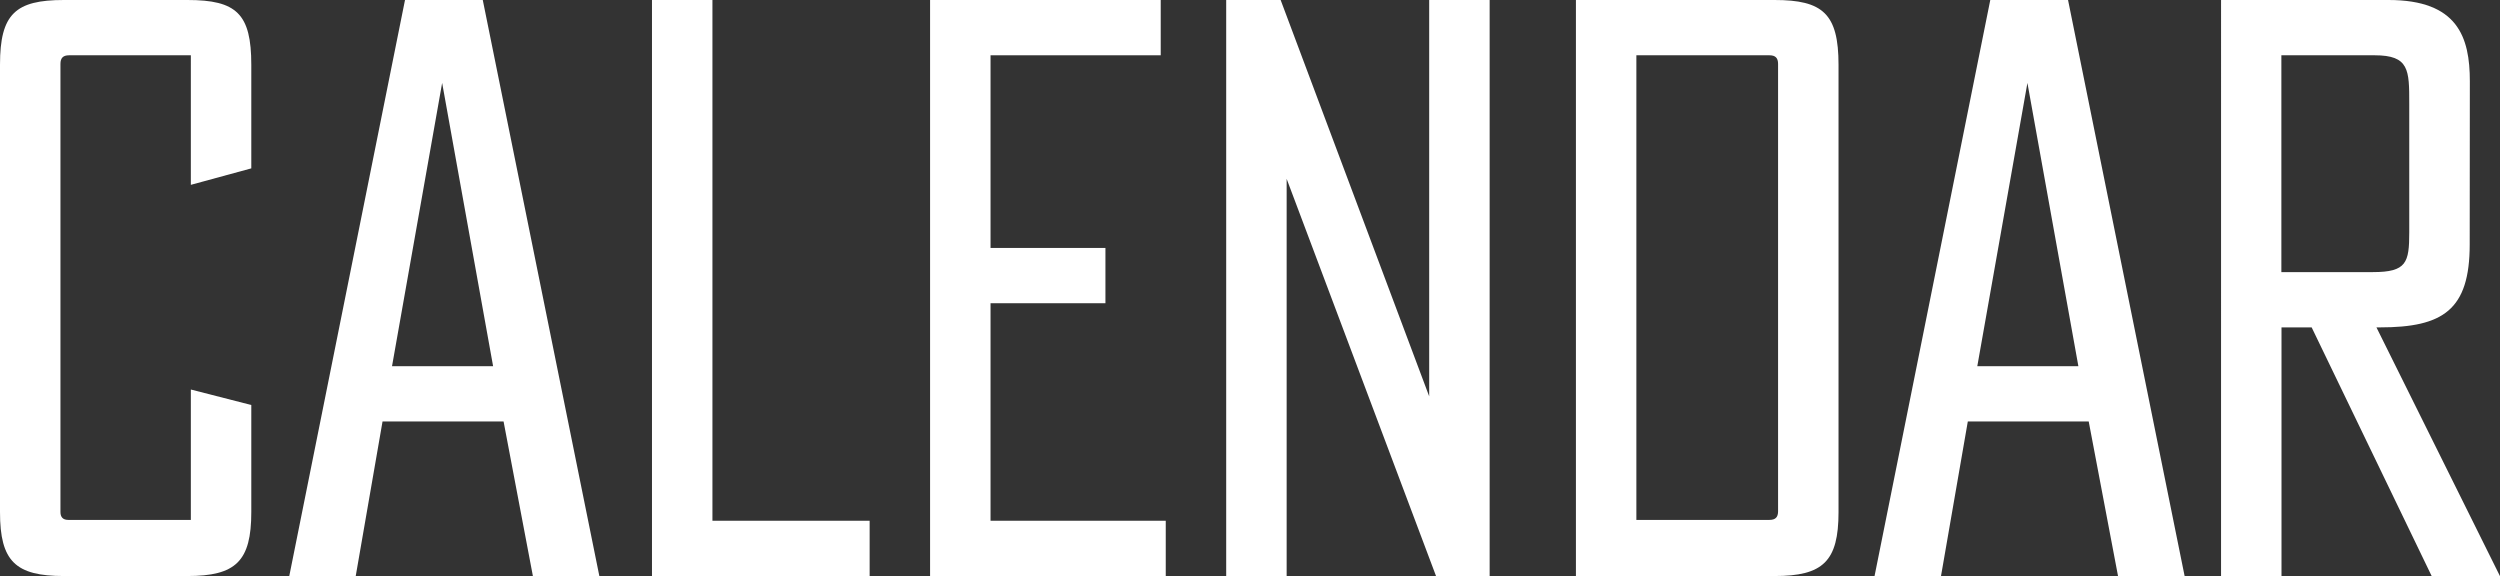
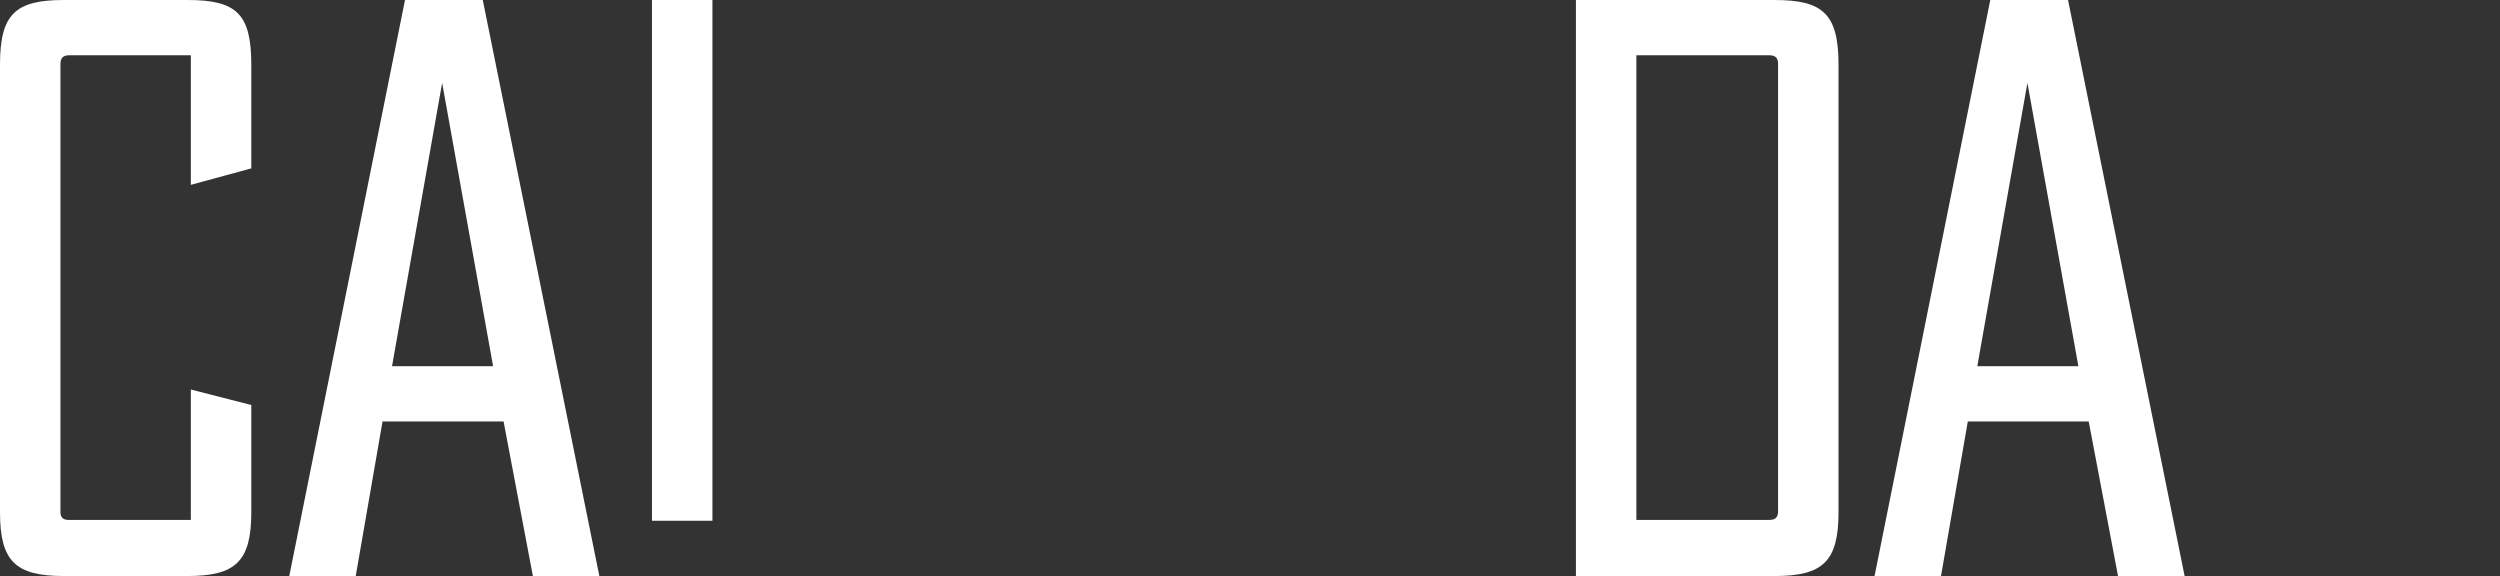
<svg xmlns="http://www.w3.org/2000/svg" version="1.1" id="レイヤー_1" x="0px" y="0px" viewBox="0 0 179.07 41.26" style="enable-background:new 0 0 179.07 41.26;" xml:space="preserve">
  <rect x="0" y="0" width="179.07" height="41.26" fill="#333333" stroke="none" />
  <style type="text/css">
	.st0{fill:#FFFFFF;}
</style>
  <g>
    <g>
      <path class="st0" d="M18,36.68c0,3.53-1.11,4.58-4.58,4.58H4.58C1.11,41.26,0,40.21,0,36.68V4.64C0,0.99,1.11,0,4.58,0h8.85    C16.95,0,18,0.99,18,4.64v7.42l-4.33,1.18V3.96H4.95c-0.43,0-0.62,0.19-0.62,0.62v32.1c0,0.37,0.19,0.56,0.56,0.56h8.78V27.9    L18,29.01V36.68z" />
      <path class="st0" d="M38.17,41.26l-2.1-11.07H27.4l-1.92,11.07h-4.76L29.01,0h5.57l8.35,41.26H38.17z M31.67,5.94l-3.59,20.29    h7.24L31.67,5.94z" />
      <path class="st0" d="M151.71,41.26l-2.1-11.07h-8.66l-1.92,11.07h-4.76L142.56,0h5.57l8.35,41.26H151.71z M145.22,5.94    l-3.59,20.29h7.24L145.22,5.94z" />
-       <path class="st0" d="M46.7,41.26V0h4.33v37.3h11.26v3.96H46.7z" />
-       <path class="st0" d="M66.62,41.26V0h16.52v3.96H70.95v13.8h8.23v3.96h-8.23V37.3H83.5v3.96H66.62z" />
-       <path class="st0" d="M102.86,41.26l-10.7-28.45v28.45h-4.33V0h3.9l10.64,28.39V0h4.33v41.26H102.86z" />
+       <path class="st0" d="M46.7,41.26V0h4.33v37.3h11.26H46.7z" />
      <path class="st0" d="M112.88,0h14.23c3.46,0,4.58,0.99,4.58,4.64v32.04c0,3.53-1.11,4.58-4.58,4.58h-14.23    C112.88,41.26,112.88,0,112.88,0z M127.36,4.58c0-0.43-0.19-0.62-0.62-0.62h-9.53v33.28h9.53c0.43,0,0.62-0.19,0.62-0.62V4.58z" />
-       <path class="st0" d="M176.9,17.51c0,4.7-1.92,5.94-6.43,5.94h-0.25l8.85,17.82h-4.89l-8.6-17.82h-2.16v17.82h-4.33V0h12    c4.95,0,5.82,2.66,5.82,5.82L176.9,17.51L176.9,17.51z M172.57,7.42c0-2.41,0-3.46-2.48-3.46h-6.68v15.53h6.56    c2.41,0,2.6-0.68,2.6-2.85V7.42z" />
    </g>
  </g>
</svg>